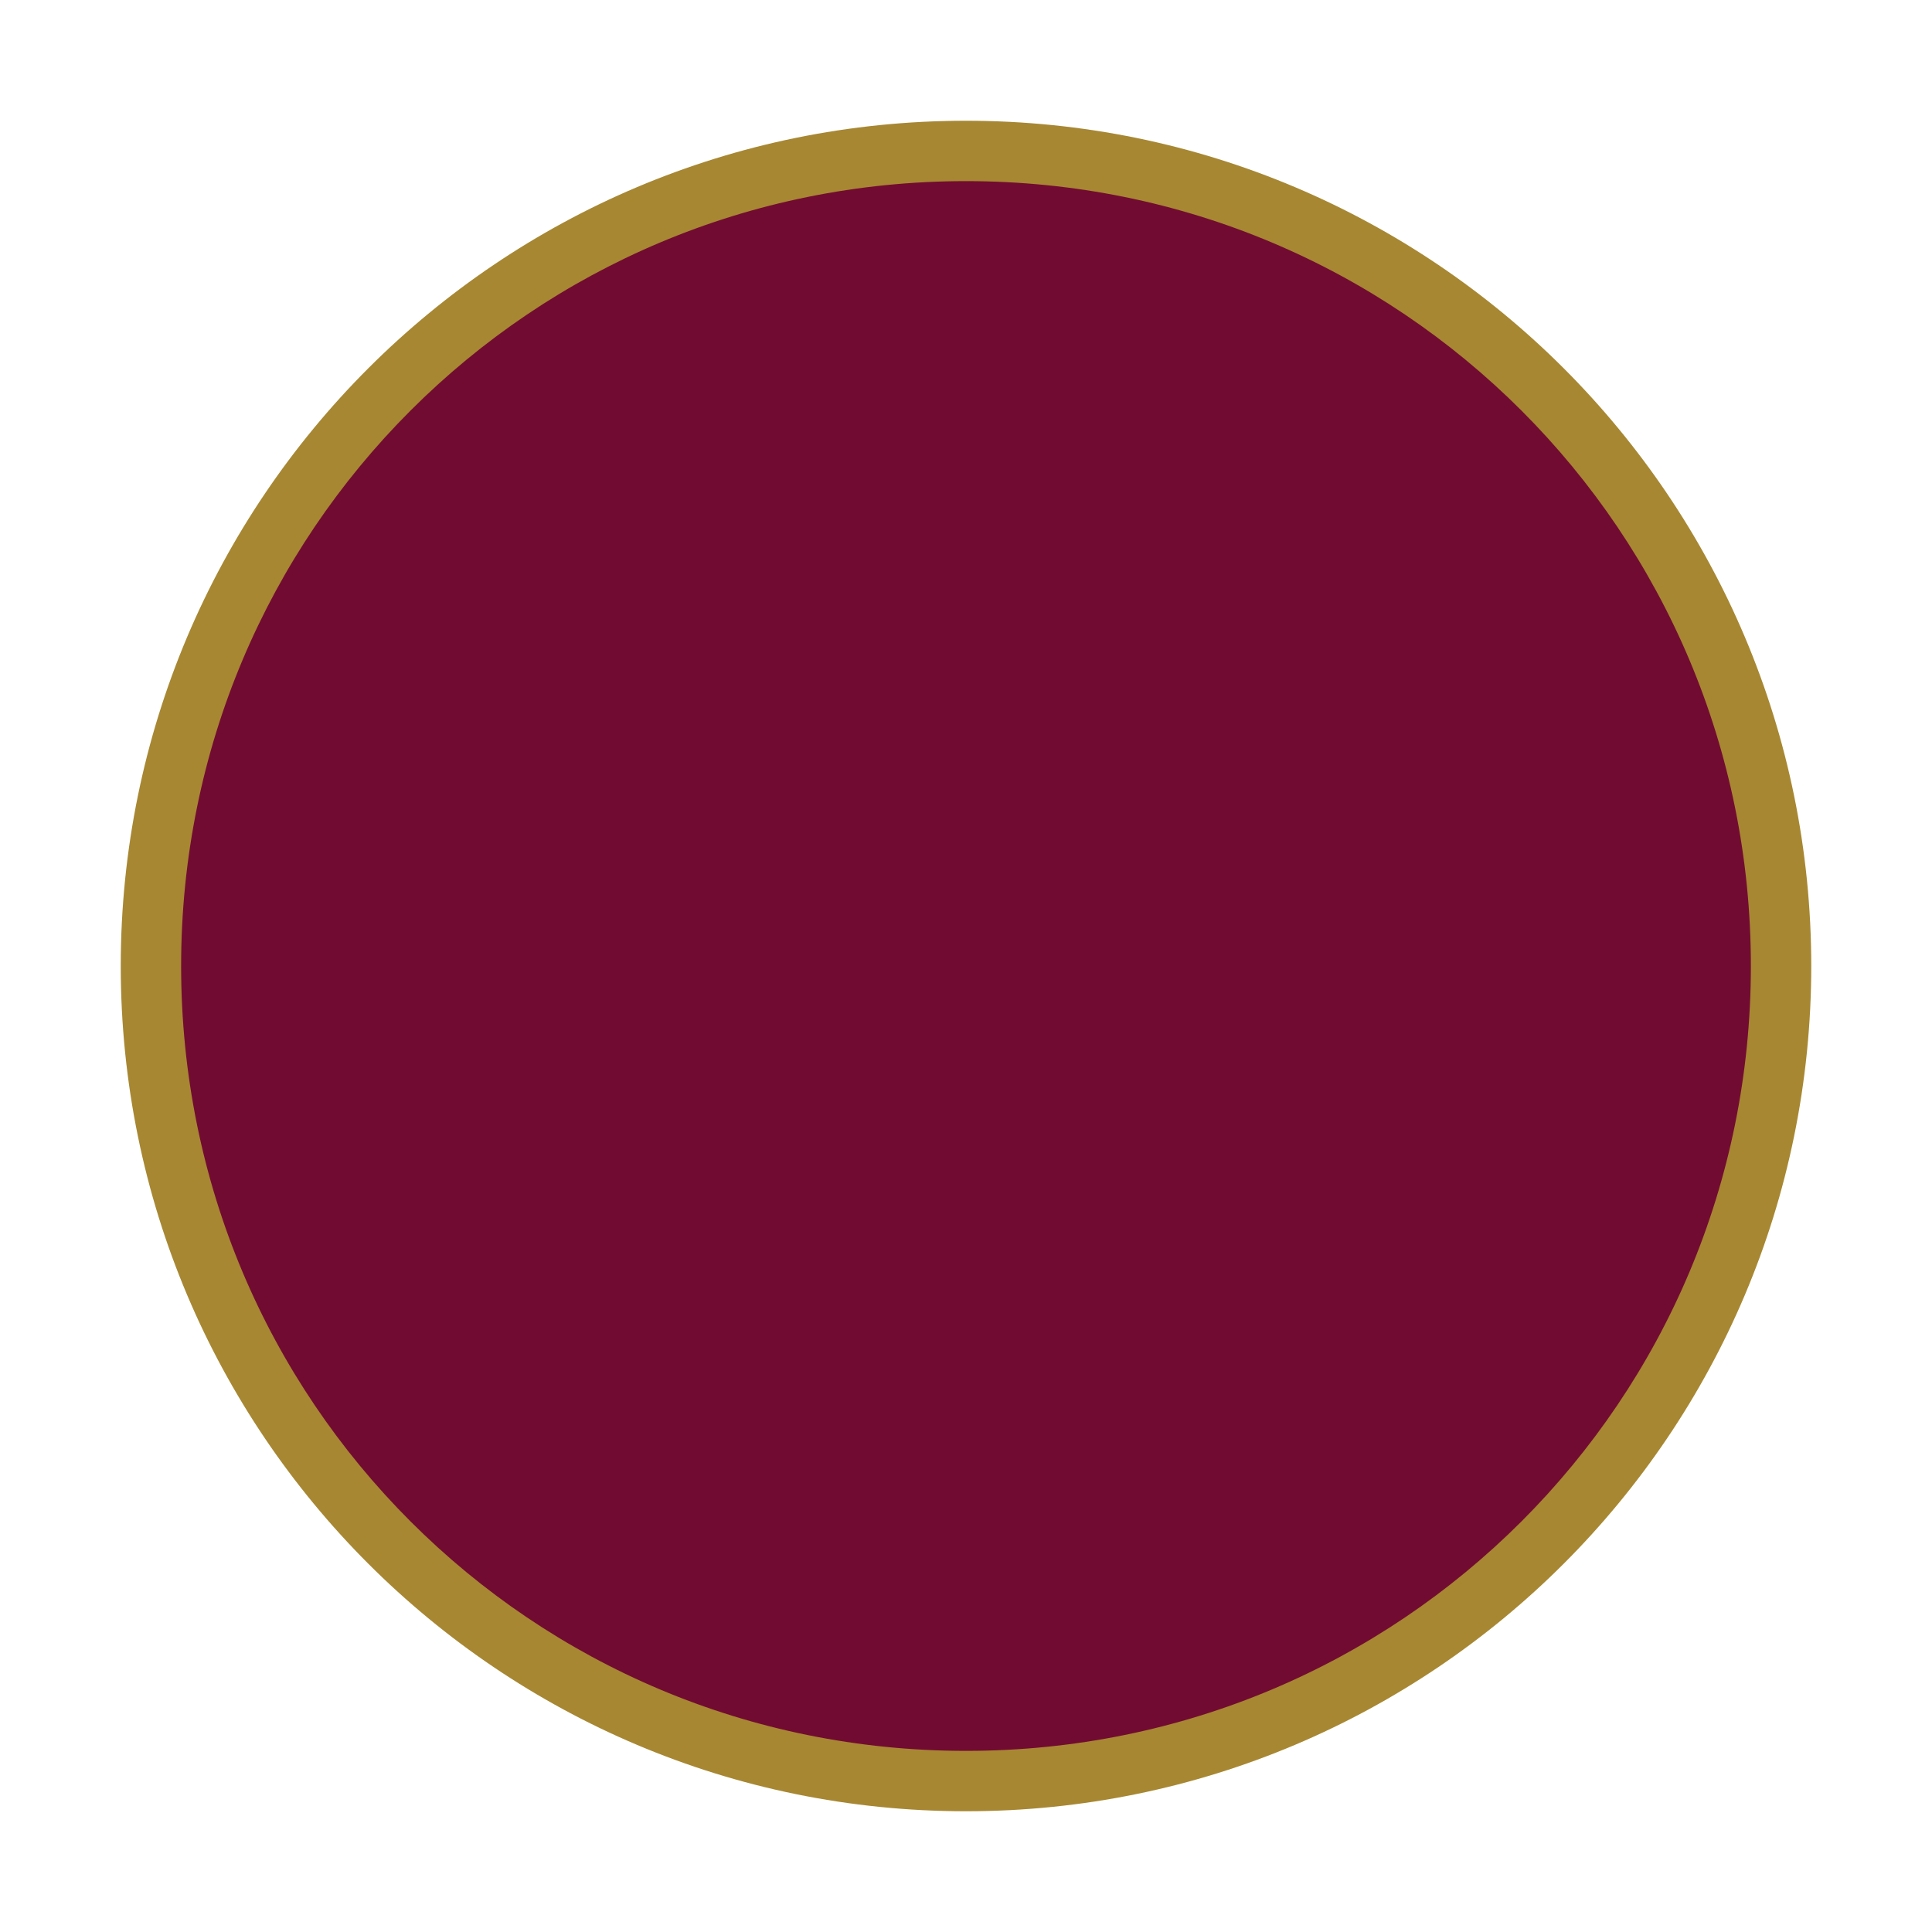
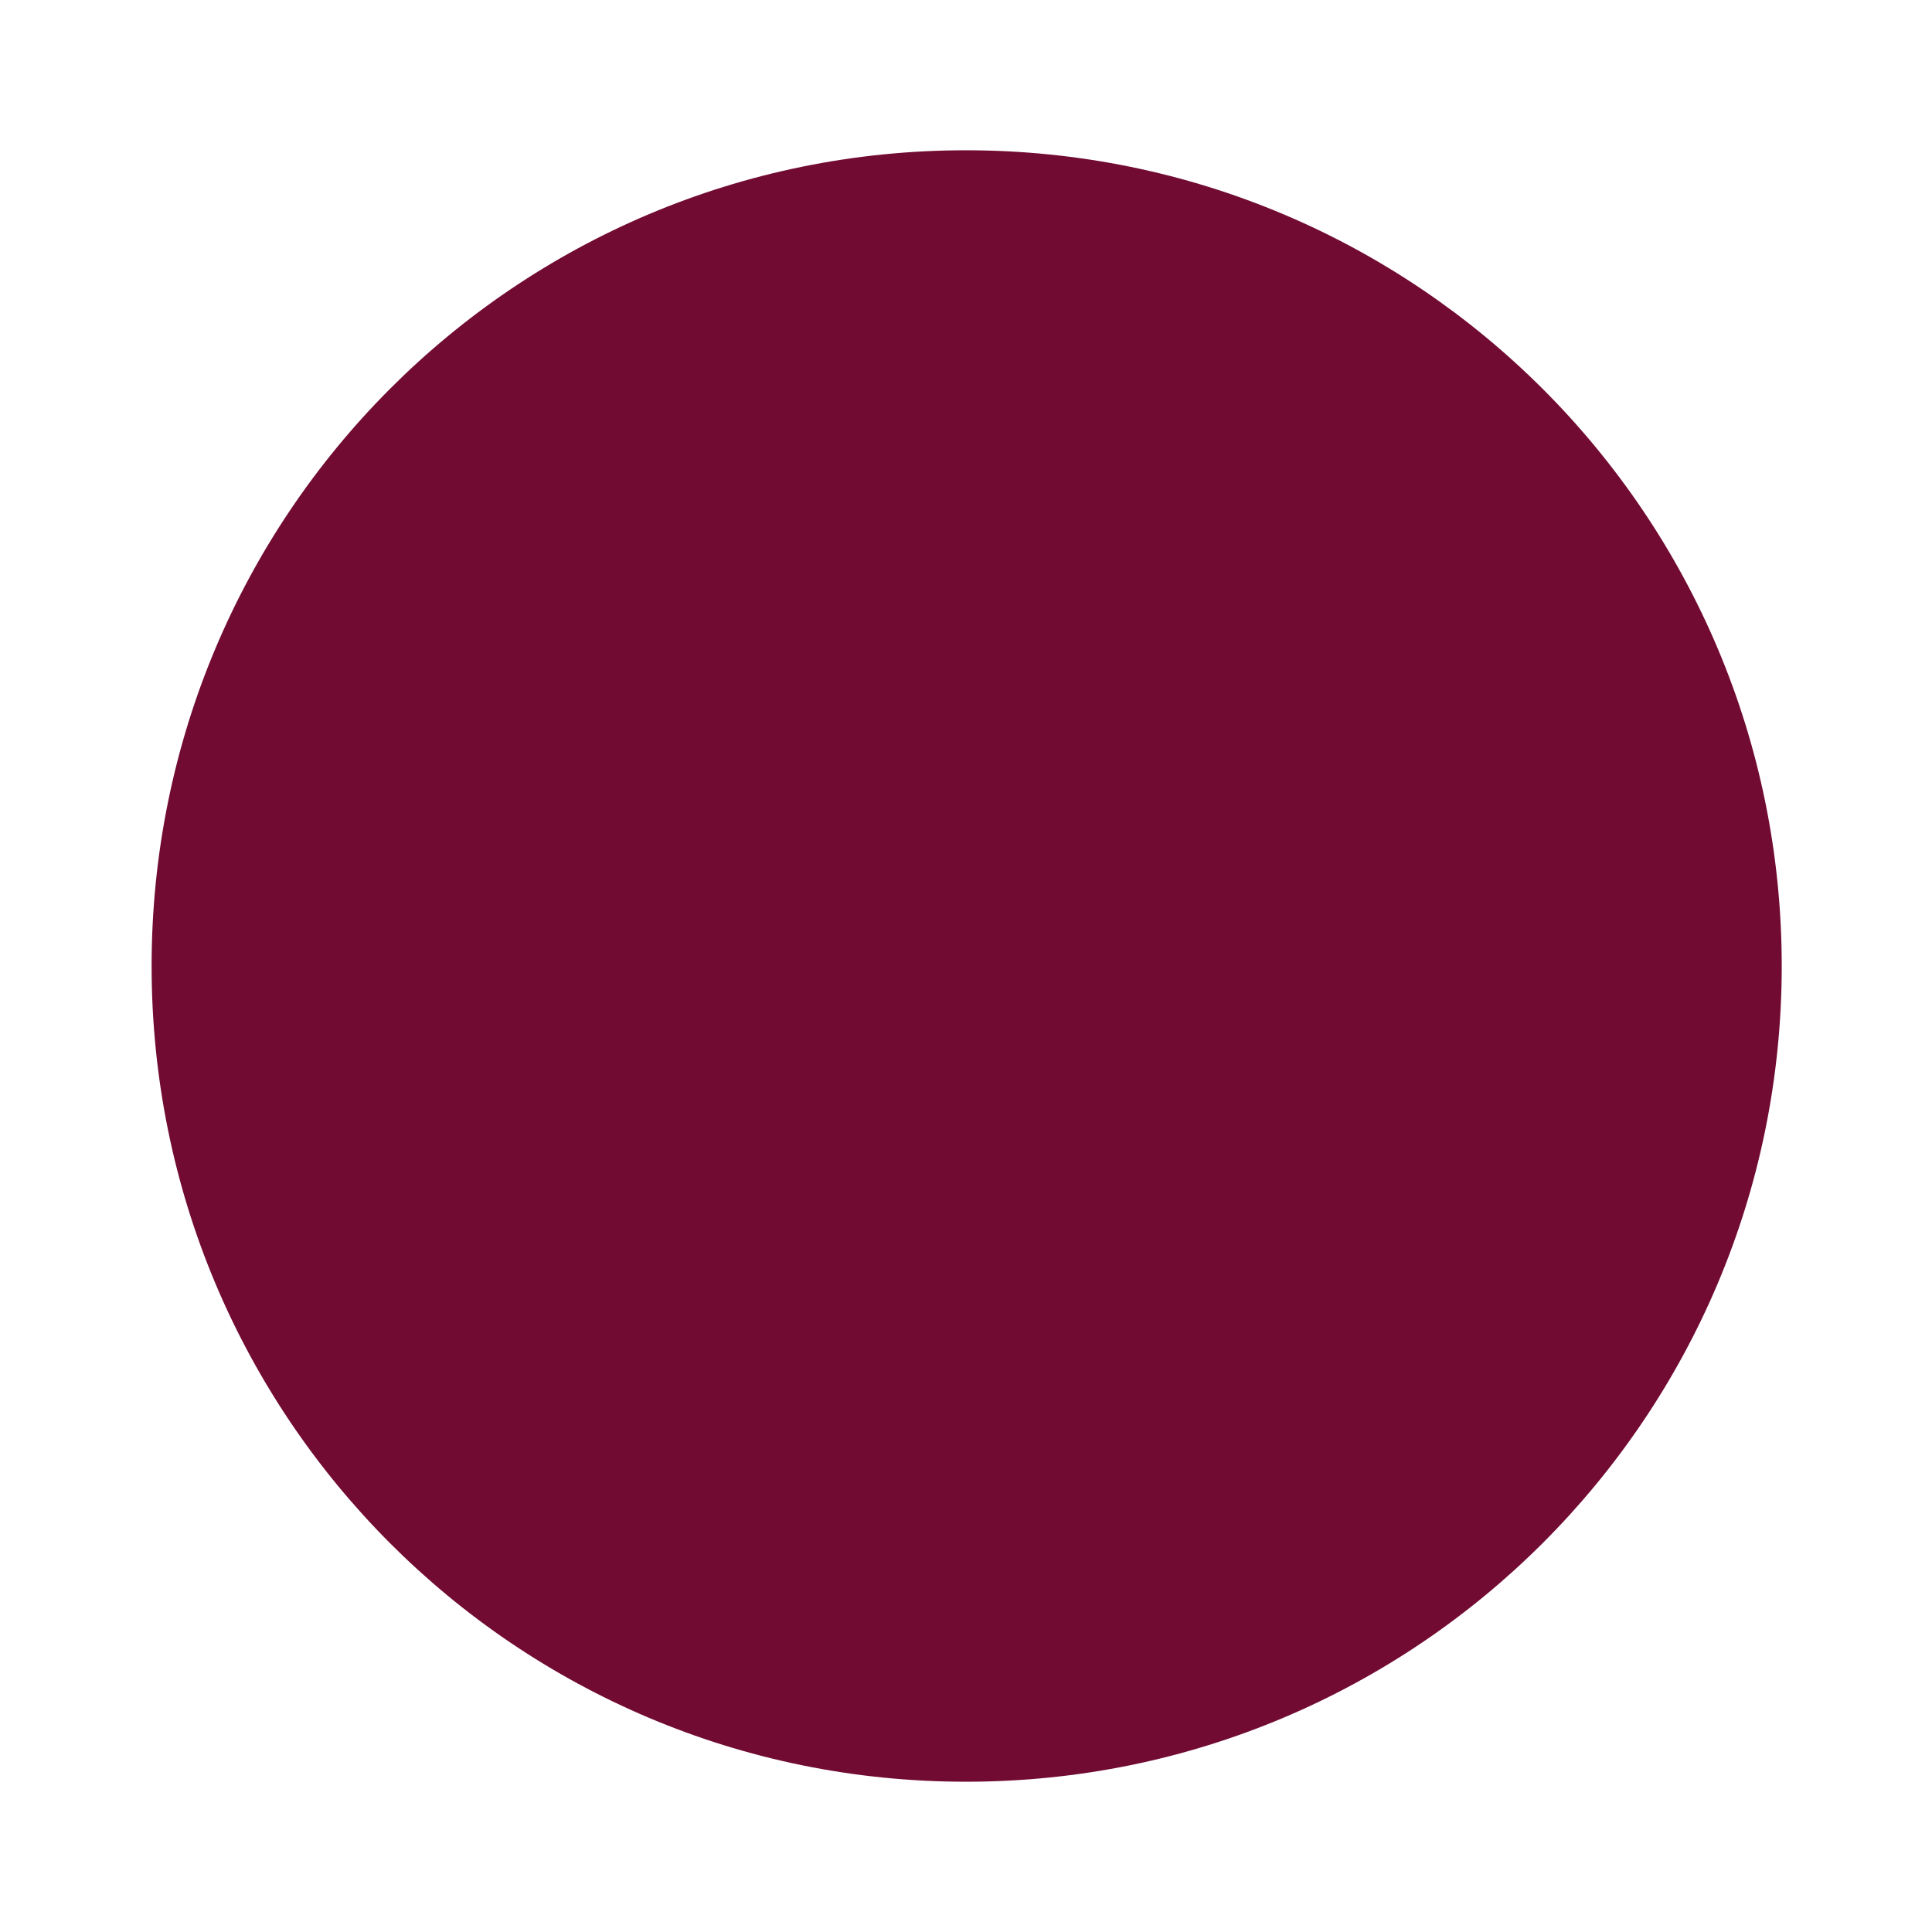
<svg xmlns="http://www.w3.org/2000/svg" id="BLANC_x5F_Pastilles" x="0px" y="0px" viewBox="0 0 144 144" style="enable-background:new 0 0 144 144;" xml:space="preserve">
  <style type="text/css">	.st0{fill:#720B32;}	.st1{fill:#A78732;}</style>
  <g>
    <path class="st0" d="M72,132.8c33.6,0,60.8-27.2,60.8-60.8c0-33.6-27.2-60.8-60.8-60.8c-33.6,0-60.7,27.2-60.7,60.8  C11.3,105.6,38.4,132.8,72,132.8L72,132.8z" />
-     <path class="st1" d="M9,72C9,37.2,37.2,9,72,9l0,0c34.8,0,63,28.2,63,63l0,0c0,34.8-28.2,63-63,63l0,0v-2.2v-2.3  c16.2,0,30.8-6.5,41.4-17.1l0,0c10.6-10.6,17.1-25.2,17.1-41.4l0,0c0-16.2-6.5-30.8-17.1-41.4l0,0C102.8,20,88.2,13.5,72,13.5l0,0  c-16.2,0-30.8,6.5-41.4,17.1l0,0C20,41.2,13.5,55.8,13.5,72l0,0c0,16.2,6.5,30.8,17.1,41.4l0,0C41.2,124,55.8,130.5,72,130.5l0,0  v2.3v2.2C37.2,135,9,106.8,9,72L9,72z" />
  </g>
</svg>